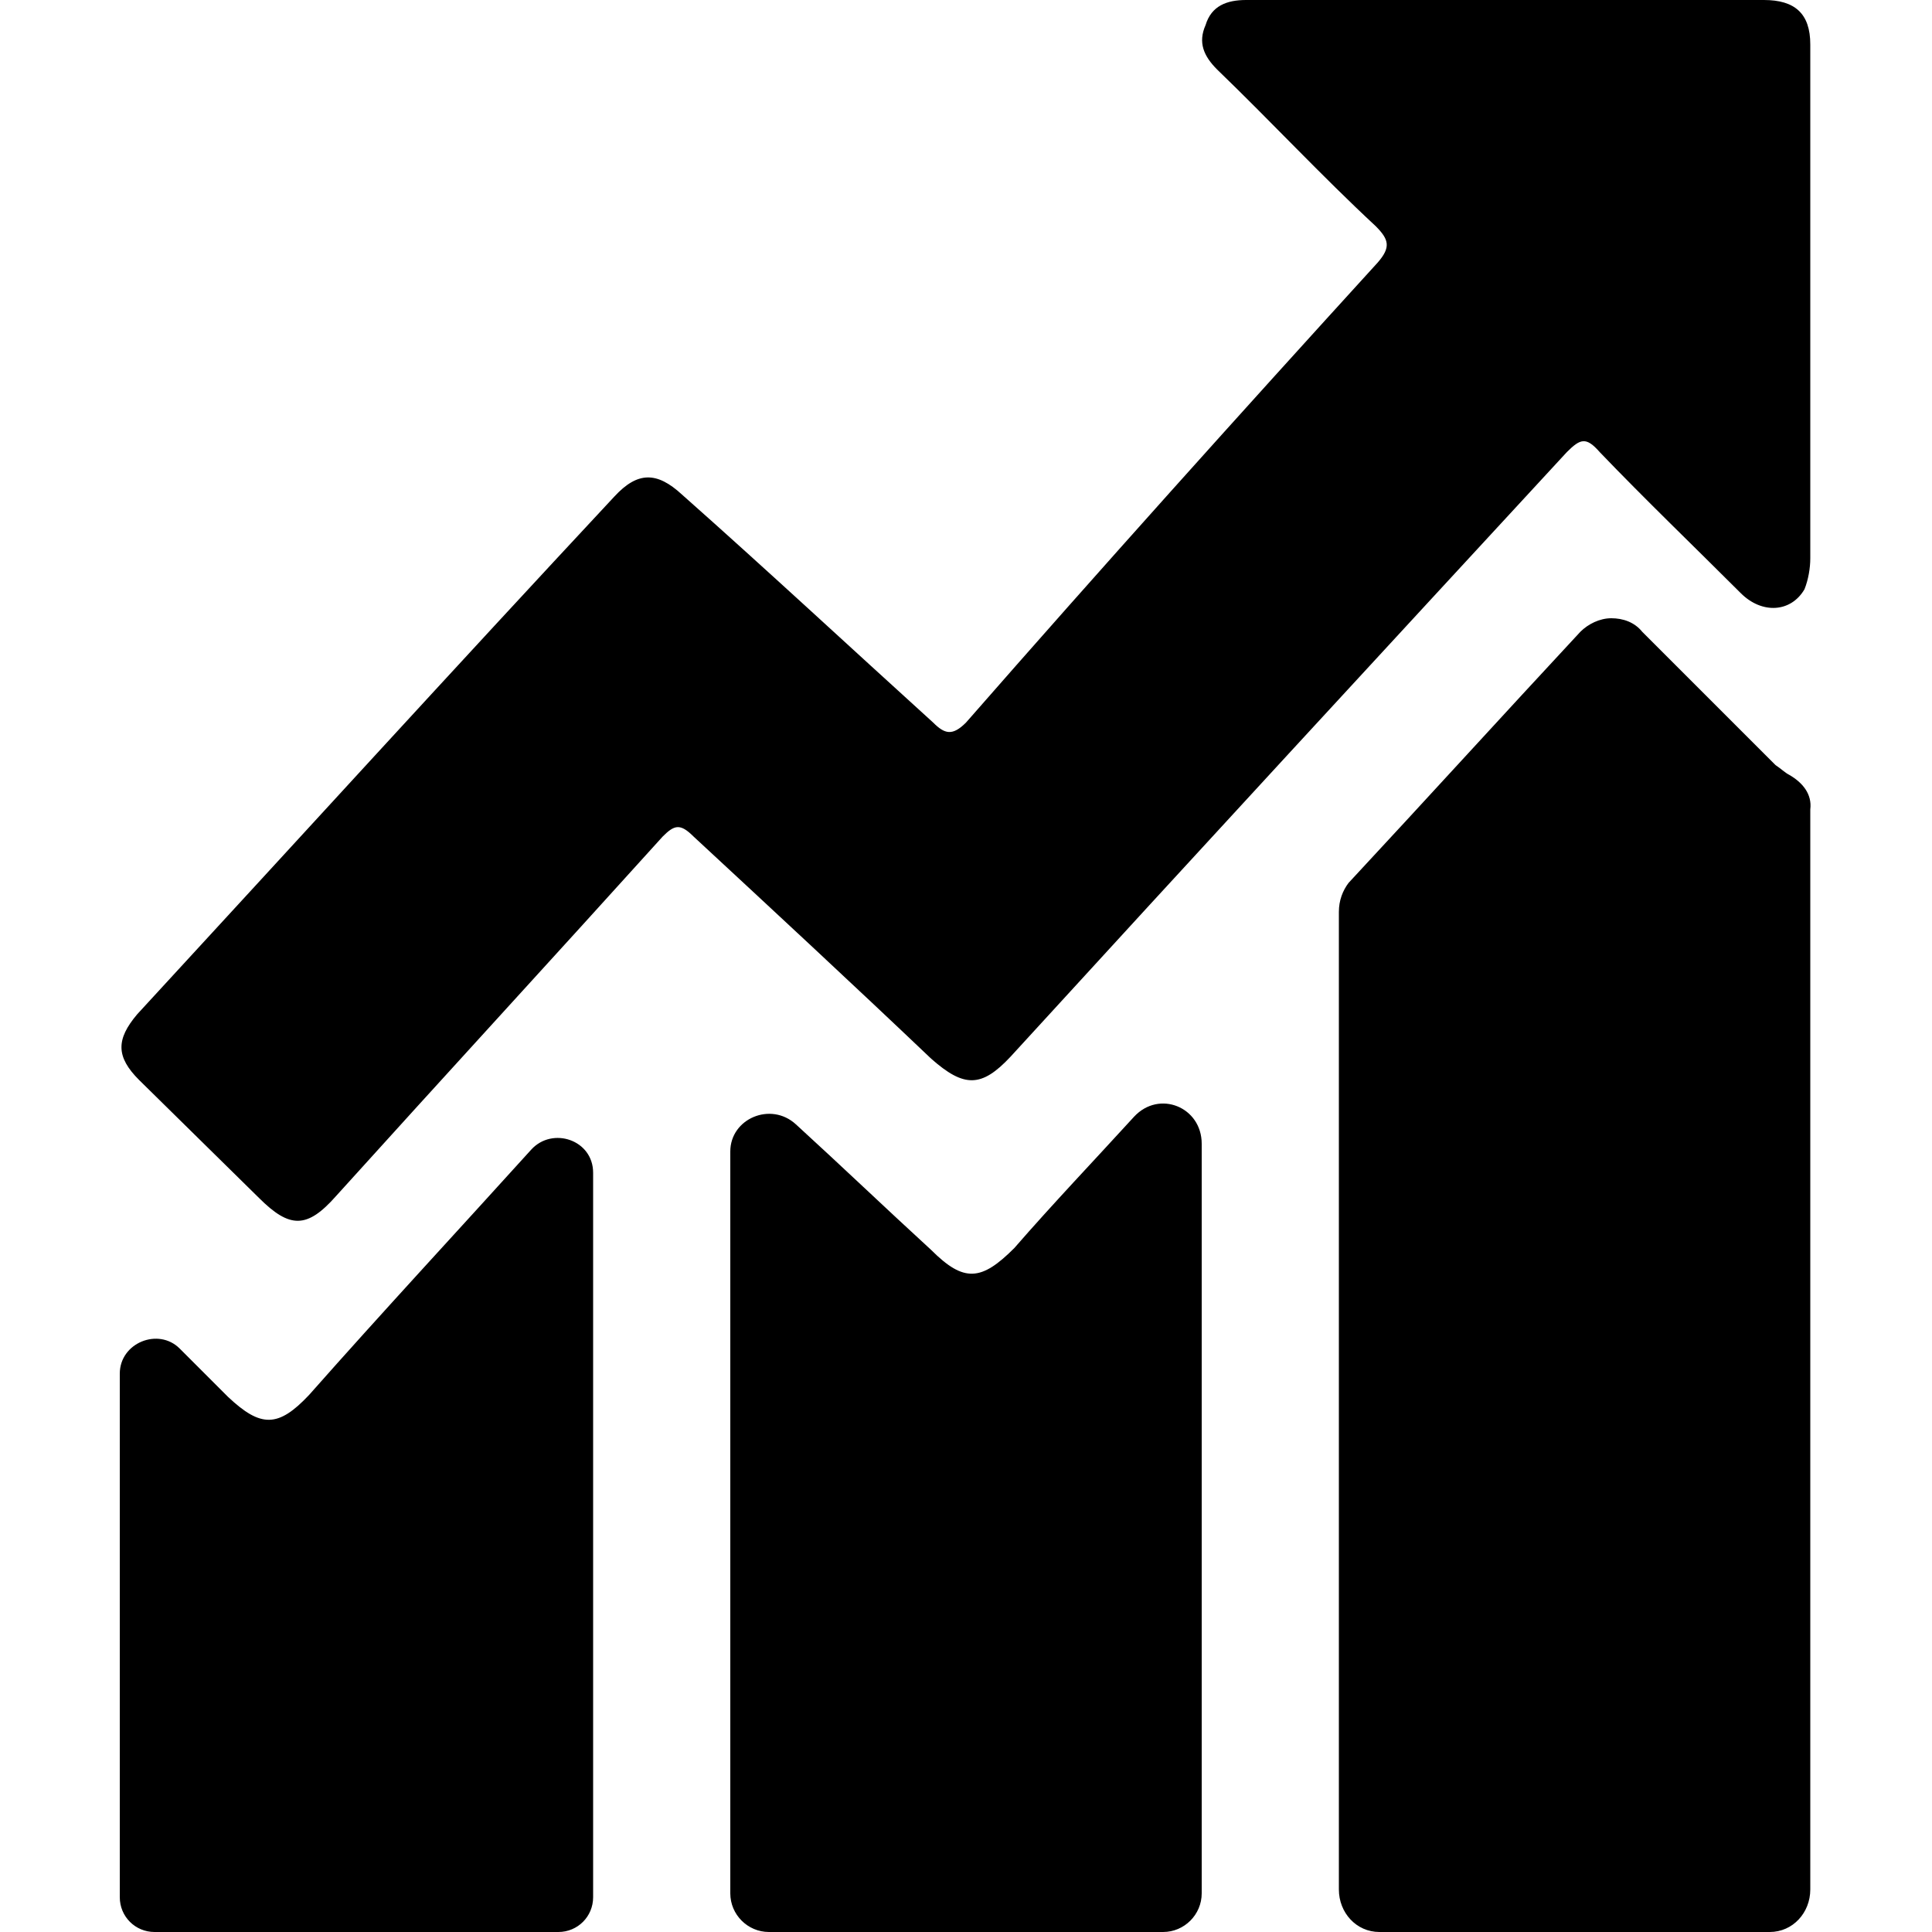
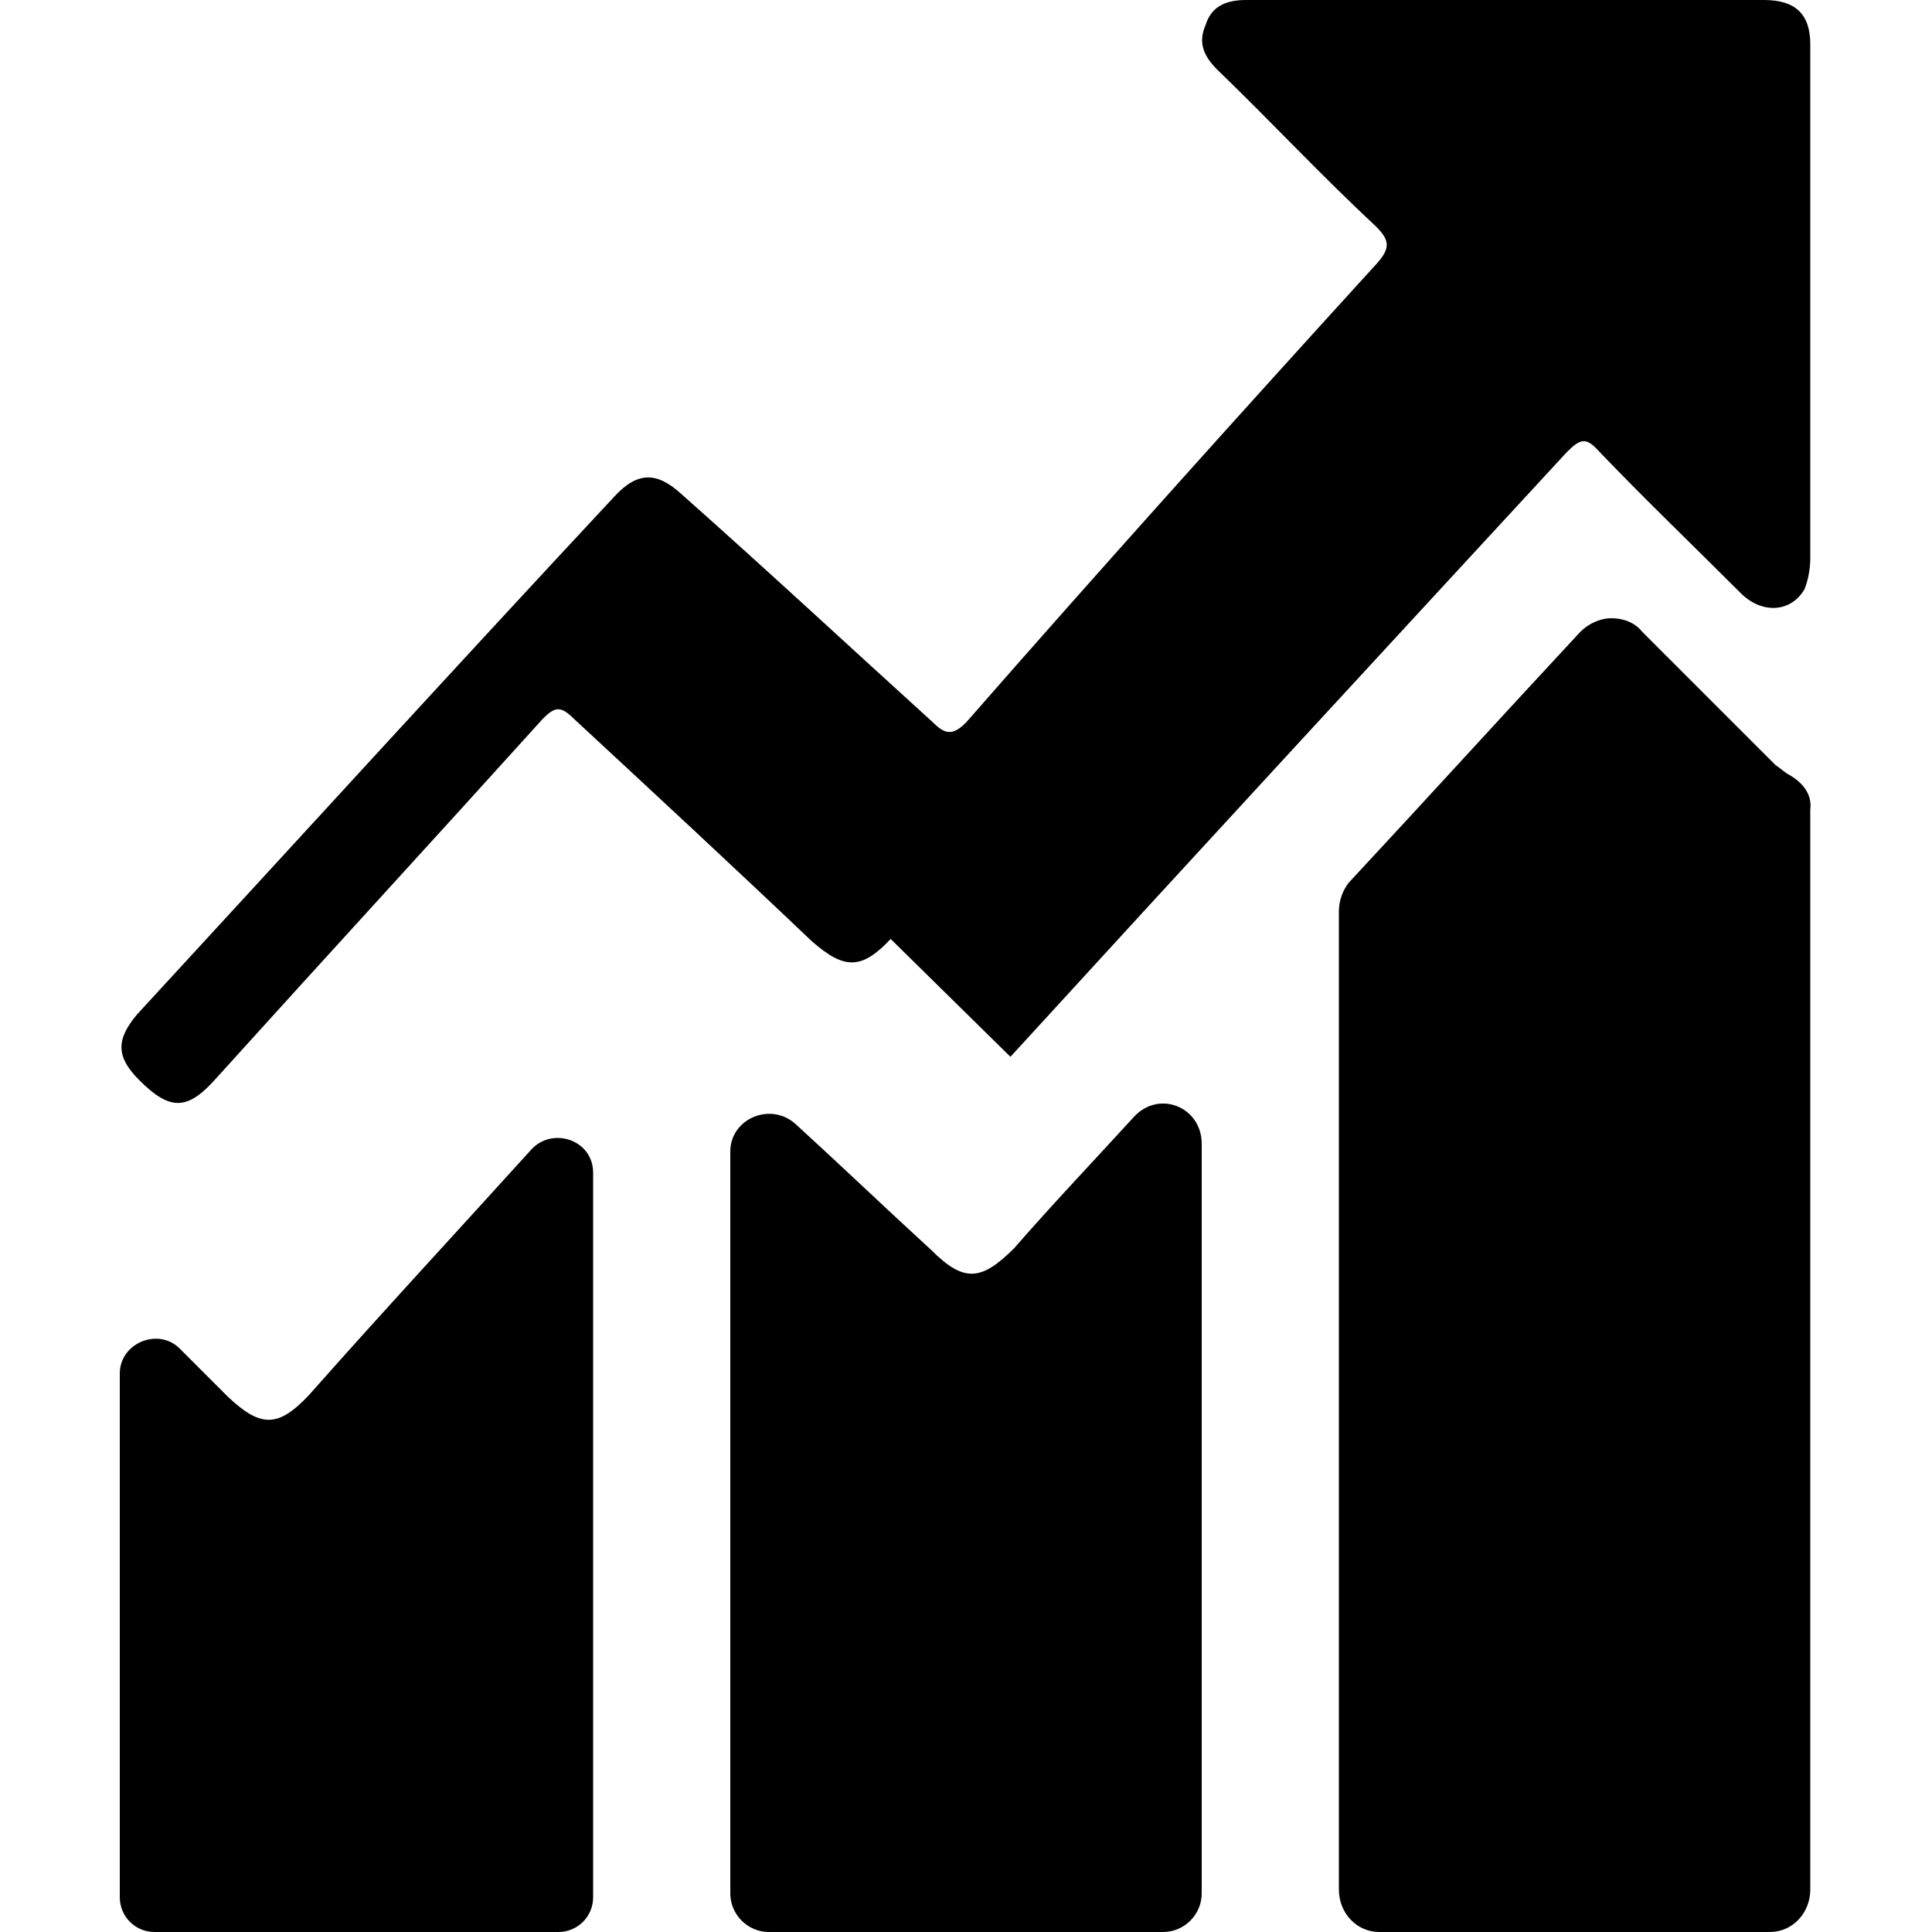
<svg xmlns="http://www.w3.org/2000/svg" width="64" height="64" viewBox="0 0 1000 1000">
-   <path d="M275 595c-38 42-77 84-115 127-16 17-25 17-42 1l-25-25c-11-11-31-3-31 13v271c0 10 8 18 18 18h209c10 0 18-8 18-18V607c0-17-21-24-32-12zm312-17c-21 23-42 45-62 68-17 17-26 18-43 1-24-22-47-44-70-65-13-12-34-3-34 14v384c0 11 9 20 20 20h204c11 0 20-9 20-20V592c0-19-22-28-35-14zm339-177c-2-1-4-3-7-5l-69-69c-4-5-10-7-16-7s-12 3-16 7c-40 43-80 87-120 130-3 4-5 9-5 15v506c0 12 9 22 21 22h202c12 0 21-10 21-22V419c1-8-4-14-11-18zM523 547c96-105 192-209 288-313 7-7 10-8 17 0 24 25 49 49 73 73 11 11 26 10 33-2 2-5 3-11 3-16V23c0-16-8-23-24-23H645c-10 0-18 3-21 13-4 9-1 16 6 23 28 27 54 55 82 81 7 7 8 11 1 19-72 79-143 158-213 238-7 7-11 6-17 0-43-39-86-79-130-118-13-12-23-12-35 1-83 89-165 179-247 268-11 13-11 22 1 34l62 61c16 16 25 16 40-1 56-62 113-124 169-186 6-6 9-7 16 0 41 38 82 76 123 115 17 15 26 15 41-1z" />
+   <path d="M275 595c-38 42-77 84-115 127-16 17-25 17-42 1l-25-25c-11-11-31-3-31 13v271c0 10 8 18 18 18h209c10 0 18-8 18-18V607c0-17-21-24-32-12zm312-17c-21 23-42 45-62 68-17 17-26 18-43 1-24-22-47-44-70-65-13-12-34-3-34 14v384c0 11 9 20 20 20h204c11 0 20-9 20-20V592c0-19-22-28-35-14zm339-177c-2-1-4-3-7-5l-69-69c-4-5-10-7-16-7s-12 3-16 7c-40 43-80 87-120 130-3 4-5 9-5 15v506c0 12 9 22 21 22h202c12 0 21-10 21-22V419c1-8-4-14-11-18zM523 547c96-105 192-209 288-313 7-7 10-8 17 0 24 25 49 49 73 73 11 11 26 10 33-2 2-5 3-11 3-16V23c0-16-8-23-24-23H645c-10 0-18 3-21 13-4 9-1 16 6 23 28 27 54 55 82 81 7 7 8 11 1 19-72 79-143 158-213 238-7 7-11 6-17 0-43-39-86-79-130-118-13-12-23-12-35 1-83 89-165 179-247 268-11 13-11 22 1 34c16 16 25 16 40-1 56-62 113-124 169-186 6-6 9-7 16 0 41 38 82 76 123 115 17 15 26 15 41-1z" />
</svg>